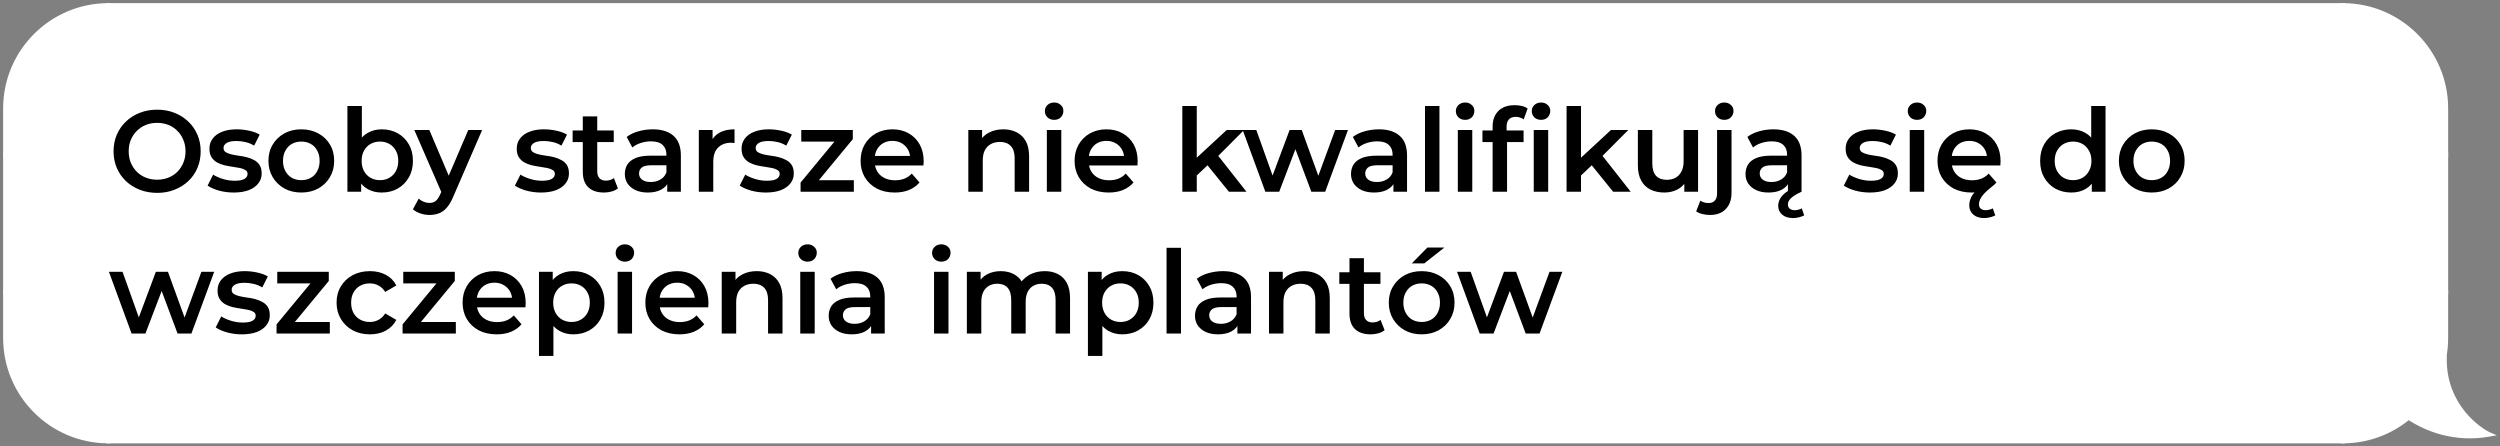
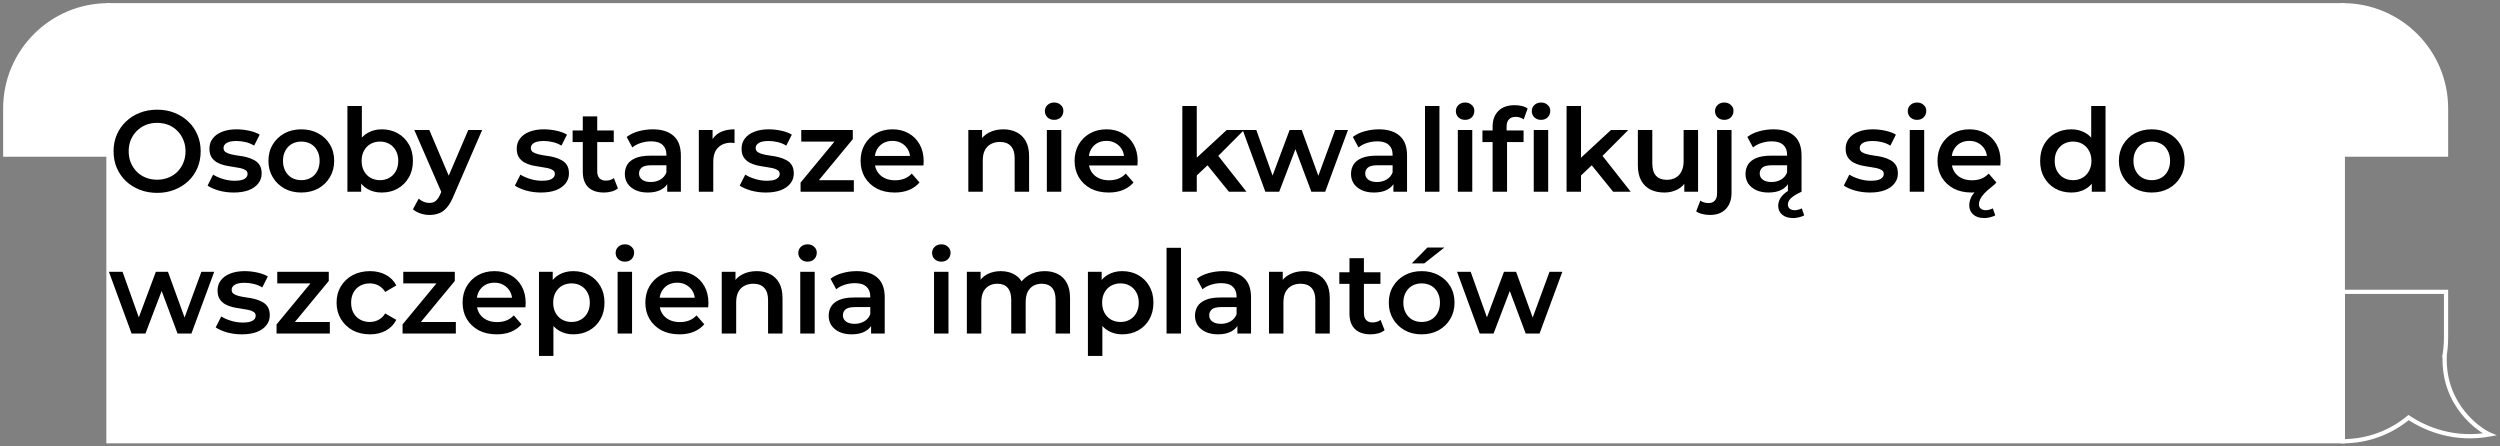
<svg xmlns="http://www.w3.org/2000/svg" width="476" height="85" viewBox="0 0 476 85" fill="none">
  <rect x="0" y="0" width="476" height="85" fill="#808080" stroke="none" />
  <path d="M1 20.653C1 9.799 9.799 1 20.653 1V1V29.445H1V20.653Z" fill="white" stroke="white" stroke-width="0.806" />
-   <rect x="1" y="29.445" width="19.653" height="26.121" fill="white" stroke="white" stroke-width="0.806" />
-   <path d="M1 64.359C1 75.213 9.799 84.012 20.653 84.012V84.012V55.567H1V64.359Z" fill="white" stroke="white" stroke-width="0.806" />
  <rect x="20.652" y="1" width="425.42" height="83.011" fill="white" />
  <rect x="20.652" y="1" width="425.42" height="83.011" stroke="white" stroke-width="0.806" />
  <path d="M29.936 36.724C28.734 36.724 27.626 36.526 26.614 36.13C25.602 35.734 24.722 35.184 23.974 34.48C23.226 33.761 22.647 32.925 22.236 31.972C21.826 31.004 21.62 29.948 21.62 28.804C21.62 27.66 21.826 26.611 22.236 25.658C22.647 24.69 23.226 23.854 23.974 23.15C24.722 22.431 25.602 21.874 26.614 21.478C27.626 21.082 28.726 20.884 29.914 20.884C31.117 20.884 32.217 21.082 33.214 21.478C34.226 21.874 35.106 22.431 35.854 23.15C36.602 23.854 37.182 24.69 37.592 25.658C38.003 26.611 38.208 27.66 38.208 28.804C38.208 29.948 38.003 31.004 37.592 31.972C37.182 32.94 36.602 33.776 35.854 34.48C35.106 35.184 34.226 35.734 33.214 36.13C32.217 36.526 31.124 36.724 29.936 36.724ZM29.914 34.216C30.692 34.216 31.41 34.084 32.07 33.82C32.73 33.556 33.302 33.182 33.786 32.698C34.27 32.199 34.644 31.627 34.908 30.982C35.187 30.322 35.326 29.596 35.326 28.804C35.326 28.012 35.187 27.293 34.908 26.648C34.644 25.988 34.27 25.416 33.786 24.932C33.302 24.433 32.73 24.052 32.07 23.788C31.41 23.524 30.692 23.392 29.914 23.392C29.137 23.392 28.418 23.524 27.758 23.788C27.113 24.052 26.541 24.433 26.042 24.932C25.558 25.416 25.177 25.988 24.898 26.648C24.634 27.293 24.502 28.012 24.502 28.804C24.502 29.581 24.634 30.3 24.898 30.96C25.177 31.62 25.558 32.199 26.042 32.698C26.526 33.182 27.098 33.556 27.758 33.82C28.418 34.084 29.137 34.216 29.914 34.216ZM44.496 36.658C43.513 36.658 42.567 36.533 41.658 36.284C40.763 36.02 40.052 35.705 39.524 35.338L40.58 33.248C41.108 33.585 41.739 33.864 42.472 34.084C43.205 34.304 43.938 34.414 44.672 34.414C45.537 34.414 46.16 34.297 46.542 34.062C46.938 33.827 47.136 33.512 47.136 33.116C47.136 32.793 47.004 32.551 46.74 32.39C46.476 32.214 46.131 32.082 45.706 31.994C45.281 31.906 44.804 31.825 44.276 31.752C43.763 31.679 43.242 31.583 42.714 31.466C42.2 31.334 41.731 31.151 41.306 30.916C40.88 30.667 40.536 30.337 40.272 29.926C40.008 29.515 39.876 28.973 39.876 28.298C39.876 27.55 40.089 26.905 40.514 26.362C40.939 25.805 41.533 25.379 42.296 25.086C43.073 24.778 43.99 24.624 45.046 24.624C45.838 24.624 46.637 24.712 47.444 24.888C48.251 25.064 48.918 25.313 49.446 25.636L48.39 27.726C47.833 27.389 47.268 27.161 46.696 27.044C46.139 26.912 45.581 26.846 45.024 26.846C44.188 26.846 43.565 26.971 43.154 27.22C42.758 27.469 42.56 27.785 42.56 28.166C42.56 28.518 42.692 28.782 42.956 28.958C43.22 29.134 43.565 29.273 43.99 29.376C44.415 29.479 44.885 29.567 45.398 29.64C45.926 29.699 46.447 29.794 46.96 29.926C47.473 30.058 47.943 30.241 48.368 30.476C48.808 30.696 49.16 31.011 49.424 31.422C49.688 31.833 49.82 32.368 49.82 33.028C49.82 33.761 49.6 34.399 49.16 34.942C48.734 35.485 48.126 35.91 47.334 36.218C46.542 36.511 45.596 36.658 44.496 36.658ZM57.358 36.658C56.156 36.658 55.085 36.401 54.146 35.888C53.208 35.36 52.467 34.641 51.924 33.732C51.382 32.823 51.11 31.789 51.11 30.63C51.11 29.457 51.382 28.423 51.924 27.528C52.467 26.619 53.208 25.907 54.146 25.394C55.085 24.881 56.156 24.624 57.358 24.624C58.575 24.624 59.654 24.881 60.592 25.394C61.545 25.907 62.286 26.611 62.814 27.506C63.357 28.401 63.628 29.442 63.628 30.63C63.628 31.789 63.357 32.823 62.814 33.732C62.286 34.641 61.545 35.36 60.592 35.888C59.654 36.401 58.575 36.658 57.358 36.658ZM57.358 34.304C58.033 34.304 58.634 34.157 59.162 33.864C59.69 33.571 60.101 33.145 60.394 32.588C60.702 32.031 60.856 31.378 60.856 30.63C60.856 29.867 60.702 29.215 60.394 28.672C60.101 28.115 59.69 27.689 59.162 27.396C58.634 27.103 58.04 26.956 57.38 26.956C56.706 26.956 56.104 27.103 55.576 27.396C55.063 27.689 54.652 28.115 54.344 28.672C54.036 29.215 53.882 29.867 53.882 30.63C53.882 31.378 54.036 32.031 54.344 32.588C54.652 33.145 55.063 33.571 55.576 33.864C56.104 34.157 56.698 34.304 57.358 34.304ZM72.66 36.658C71.662 36.658 70.775 36.438 69.998 35.998C69.221 35.558 68.605 34.898 68.15 34.018C67.71 33.123 67.49 31.994 67.49 30.63C67.49 29.251 67.717 28.122 68.172 27.242C68.641 26.362 69.264 25.709 70.042 25.284C70.834 24.844 71.707 24.624 72.66 24.624C73.819 24.624 74.838 24.873 75.718 25.372C76.612 25.871 77.317 26.567 77.83 27.462C78.358 28.357 78.622 29.413 78.622 30.63C78.622 31.847 78.358 32.903 77.83 33.798C77.317 34.693 76.612 35.397 75.718 35.91C74.838 36.409 73.819 36.658 72.66 36.658ZM66.148 36.504V20.18H68.898V27.484L68.678 30.608L68.766 33.732V36.504H66.148ZM72.352 34.304C73.012 34.304 73.599 34.157 74.112 33.864C74.64 33.571 75.058 33.145 75.366 32.588C75.674 32.031 75.828 31.378 75.828 30.63C75.828 29.867 75.674 29.215 75.366 28.672C75.058 28.115 74.64 27.689 74.112 27.396C73.599 27.103 73.012 26.956 72.352 26.956C71.692 26.956 71.098 27.103 70.57 27.396C70.042 27.689 69.624 28.115 69.316 28.672C69.008 29.215 68.854 29.867 68.854 30.63C68.854 31.378 69.008 32.031 69.316 32.588C69.624 33.145 70.042 33.571 70.57 33.864C71.098 34.157 71.692 34.304 72.352 34.304ZM81.766 40.926C81.194 40.926 80.622 40.831 80.05 40.64C79.478 40.449 79.001 40.185 78.62 39.848L79.72 37.824C79.998 38.073 80.314 38.271 80.666 38.418C81.018 38.565 81.377 38.638 81.744 38.638C82.242 38.638 82.646 38.513 82.954 38.264C83.262 38.015 83.548 37.597 83.812 37.01L84.494 35.47L84.714 35.14L89.158 24.756H91.798L86.298 37.45C85.931 38.33 85.52 39.027 85.066 39.54C84.626 40.053 84.127 40.413 83.57 40.618C83.027 40.823 82.426 40.926 81.766 40.926ZM84.186 36.922L78.884 24.756H81.744L86.056 34.898L84.186 36.922ZM103.006 36.658C102.024 36.658 101.078 36.533 100.168 36.284C99.274 36.02 98.562 35.705 98.034 35.338L99.09 33.248C99.618 33.585 100.249 33.864 100.982 34.084C101.716 34.304 102.449 34.414 103.182 34.414C104.048 34.414 104.671 34.297 105.052 34.062C105.448 33.827 105.646 33.512 105.646 33.116C105.646 32.793 105.514 32.551 105.25 32.39C104.986 32.214 104.642 32.082 104.216 31.994C103.791 31.906 103.314 31.825 102.786 31.752C102.273 31.679 101.752 31.583 101.224 31.466C100.711 31.334 100.242 31.151 99.816 30.916C99.391 30.667 99.046 30.337 98.782 29.926C98.518 29.515 98.386 28.973 98.386 28.298C98.386 27.55 98.599 26.905 99.024 26.362C99.45 25.805 100.044 25.379 100.806 25.086C101.584 24.778 102.5 24.624 103.556 24.624C104.348 24.624 105.148 24.712 105.954 24.888C106.761 25.064 107.428 25.313 107.956 25.636L106.9 27.726C106.343 27.389 105.778 27.161 105.206 27.044C104.649 26.912 104.092 26.846 103.534 26.846C102.698 26.846 102.075 26.971 101.664 27.22C101.268 27.469 101.07 27.785 101.07 28.166C101.07 28.518 101.202 28.782 101.466 28.958C101.73 29.134 102.075 29.273 102.5 29.376C102.926 29.479 103.395 29.567 103.908 29.64C104.436 29.699 104.957 29.794 105.47 29.926C105.984 30.058 106.453 30.241 106.878 30.476C107.318 30.696 107.67 31.011 107.934 31.422C108.198 31.833 108.33 32.368 108.33 33.028C108.33 33.761 108.11 34.399 107.67 34.942C107.245 35.485 106.636 35.91 105.844 36.218C105.052 36.511 104.106 36.658 103.006 36.658ZM115.011 36.658C113.72 36.658 112.723 36.328 112.019 35.668C111.315 34.993 110.963 34.003 110.963 32.698V22.16H113.713V32.632C113.713 33.189 113.852 33.622 114.131 33.93C114.424 34.238 114.827 34.392 115.341 34.392C115.957 34.392 116.47 34.231 116.881 33.908L117.651 35.866C117.328 36.13 116.932 36.328 116.463 36.46C115.993 36.592 115.509 36.658 115.011 36.658ZM109.027 27.044V24.844H116.859V27.044H109.027ZM127.041 36.504V34.128L126.887 33.622V29.464C126.887 28.657 126.645 28.034 126.161 27.594C125.677 27.139 124.944 26.912 123.961 26.912C123.301 26.912 122.648 27.015 122.003 27.22C121.372 27.425 120.837 27.711 120.397 28.078L119.319 26.076C119.95 25.592 120.698 25.233 121.563 24.998C122.443 24.749 123.352 24.624 124.291 24.624C125.992 24.624 127.305 25.035 128.229 25.856C129.168 26.663 129.637 27.917 129.637 29.618V36.504H127.041ZM123.345 36.658C122.465 36.658 121.695 36.511 121.035 36.218C120.375 35.91 119.862 35.492 119.495 34.964C119.143 34.421 118.967 33.813 118.967 33.138C118.967 32.478 119.121 31.884 119.429 31.356C119.752 30.828 120.272 30.41 120.991 30.102C121.71 29.794 122.663 29.64 123.851 29.64H127.261V31.466H124.049C123.11 31.466 122.48 31.62 122.157 31.928C121.834 32.221 121.673 32.588 121.673 33.028C121.673 33.527 121.871 33.923 122.267 34.216C122.663 34.509 123.213 34.656 123.917 34.656C124.592 34.656 125.193 34.502 125.721 34.194C126.264 33.886 126.652 33.431 126.887 32.83L127.349 34.48C127.085 35.169 126.608 35.705 125.919 36.086C125.244 36.467 124.386 36.658 123.345 36.658ZM133.056 36.504V24.756H135.674V27.99L135.366 27.044C135.718 26.252 136.268 25.651 137.016 25.24C137.779 24.829 138.725 24.624 139.854 24.624V27.242C139.737 27.213 139.627 27.198 139.524 27.198C139.422 27.183 139.319 27.176 139.216 27.176C138.175 27.176 137.346 27.484 136.73 28.1C136.114 28.701 135.806 29.603 135.806 30.806V36.504H133.056ZM145.814 36.658C144.832 36.658 143.886 36.533 142.976 36.284C142.082 36.02 141.37 35.705 140.842 35.338L141.898 33.248C142.426 33.585 143.057 33.864 143.79 34.084C144.524 34.304 145.257 34.414 145.99 34.414C146.856 34.414 147.479 34.297 147.86 34.062C148.256 33.827 148.454 33.512 148.454 33.116C148.454 32.793 148.322 32.551 148.058 32.39C147.794 32.214 147.45 32.082 147.024 31.994C146.599 31.906 146.122 31.825 145.594 31.752C145.081 31.679 144.56 31.583 144.032 31.466C143.519 31.334 143.05 31.151 142.624 30.916C142.199 30.667 141.854 30.337 141.59 29.926C141.326 29.515 141.194 28.973 141.194 28.298C141.194 27.55 141.407 26.905 141.832 26.362C142.258 25.805 142.852 25.379 143.614 25.086C144.392 24.778 145.308 24.624 146.364 24.624C147.156 24.624 147.956 24.712 148.762 24.888C149.569 25.064 150.236 25.313 150.764 25.636L149.708 27.726C149.151 27.389 148.586 27.161 148.014 27.044C147.457 26.912 146.9 26.846 146.342 26.846C145.506 26.846 144.883 26.971 144.472 27.22C144.076 27.469 143.878 27.785 143.878 28.166C143.878 28.518 144.01 28.782 144.274 28.958C144.538 29.134 144.883 29.273 145.308 29.376C145.734 29.479 146.203 29.567 146.716 29.64C147.244 29.699 147.765 29.794 148.278 29.926C148.792 30.058 149.261 30.241 149.686 30.476C150.126 30.696 150.478 31.011 150.742 31.422C151.006 31.833 151.138 32.368 151.138 33.028C151.138 33.761 150.918 34.399 150.478 34.942C150.053 35.485 149.444 35.91 148.652 36.218C147.86 36.511 146.914 36.658 145.814 36.658ZM152.429 36.504V34.766L159.667 26.01L160.173 26.956H152.561V24.756H162.373V26.494L155.135 35.25L154.585 34.304H162.571V36.504H152.429ZM170.346 36.658C169.041 36.658 167.897 36.401 166.914 35.888C165.946 35.36 165.191 34.641 164.648 33.732C164.12 32.823 163.856 31.789 163.856 30.63C163.856 29.457 164.113 28.423 164.626 27.528C165.154 26.619 165.873 25.907 166.782 25.394C167.706 24.881 168.755 24.624 169.928 24.624C171.072 24.624 172.091 24.873 172.986 25.372C173.881 25.871 174.585 26.575 175.098 27.484C175.611 28.393 175.868 29.464 175.868 30.696C175.868 30.813 175.861 30.945 175.846 31.092C175.846 31.239 175.839 31.378 175.824 31.51H166.034V29.684H174.372L173.294 30.256C173.309 29.581 173.169 28.987 172.876 28.474C172.583 27.961 172.179 27.557 171.666 27.264C171.167 26.971 170.588 26.824 169.928 26.824C169.253 26.824 168.659 26.971 168.146 27.264C167.647 27.557 167.251 27.968 166.958 28.496C166.679 29.009 166.54 29.618 166.54 30.322V30.762C166.54 31.466 166.701 32.089 167.024 32.632C167.347 33.175 167.801 33.593 168.388 33.886C168.975 34.179 169.649 34.326 170.412 34.326C171.072 34.326 171.666 34.223 172.194 34.018C172.722 33.813 173.191 33.49 173.602 33.05L175.076 34.744C174.548 35.36 173.881 35.837 173.074 36.174C172.282 36.497 171.373 36.658 170.346 36.658ZM191.035 24.624C191.974 24.624 192.81 24.807 193.543 25.174C194.291 25.541 194.878 26.105 195.303 26.868C195.729 27.616 195.941 28.584 195.941 29.772V36.504H193.191V30.124C193.191 29.083 192.942 28.305 192.443 27.792C191.959 27.279 191.277 27.022 190.397 27.022C189.752 27.022 189.18 27.154 188.681 27.418C188.183 27.682 187.794 28.078 187.515 28.606C187.251 29.119 187.119 29.772 187.119 30.564V36.504H184.369V24.756H186.987V27.924L186.525 26.956C186.936 26.208 187.53 25.636 188.307 25.24C189.099 24.829 190.009 24.624 191.035 24.624ZM199.32 36.504V24.756H202.07V36.504H199.32ZM200.706 22.82C200.193 22.82 199.767 22.659 199.43 22.336C199.107 22.013 198.946 21.625 198.946 21.17C198.946 20.701 199.107 20.312 199.43 20.004C199.767 19.681 200.193 19.52 200.706 19.52C201.219 19.52 201.637 19.674 201.96 19.982C202.297 20.275 202.466 20.649 202.466 21.104C202.466 21.588 202.305 21.999 201.982 22.336C201.659 22.659 201.234 22.82 200.706 22.82ZM211.091 36.658C209.786 36.658 208.642 36.401 207.659 35.888C206.691 35.36 205.936 34.641 205.393 33.732C204.865 32.823 204.601 31.789 204.601 30.63C204.601 29.457 204.858 28.423 205.371 27.528C205.899 26.619 206.618 25.907 207.527 25.394C208.451 24.881 209.5 24.624 210.673 24.624C211.817 24.624 212.837 24.873 213.731 25.372C214.626 25.871 215.33 26.575 215.843 27.484C216.357 28.393 216.613 29.464 216.613 30.696C216.613 30.813 216.606 30.945 216.591 31.092C216.591 31.239 216.584 31.378 216.569 31.51H206.779V29.684H215.117L214.039 30.256C214.054 29.581 213.915 28.987 213.621 28.474C213.328 27.961 212.925 27.557 212.411 27.264C211.913 26.971 211.333 26.824 210.673 26.824C209.999 26.824 209.405 26.971 208.891 27.264C208.393 27.557 207.997 27.968 207.703 28.496C207.425 29.009 207.285 29.618 207.285 30.322V30.762C207.285 31.466 207.447 32.089 207.769 32.632C208.092 33.175 208.547 33.593 209.133 33.886C209.72 34.179 210.395 34.326 211.157 34.326C211.817 34.326 212.411 34.223 212.939 34.018C213.467 33.813 213.937 33.49 214.347 33.05L215.821 34.744C215.293 35.36 214.626 35.837 213.819 36.174C213.027 36.497 212.118 36.658 211.091 36.658ZM227.359 33.886L227.425 30.432L233.563 24.756H236.863L231.649 29.992L230.197 31.202L227.359 33.886ZM225.115 36.504V20.18H227.865V36.504H225.115ZM233.981 36.504L229.691 31.202L231.429 29.002L237.325 36.504H233.981ZM240.921 36.504L236.609 24.756H239.205L242.901 35.118H241.669L245.541 24.756H247.851L251.613 35.118H250.403L254.209 24.756H256.651L252.317 36.504H249.677L246.245 27.33H247.059L243.561 36.504H240.921ZM265.305 36.504V34.128L265.151 33.622V29.464C265.151 28.657 264.909 28.034 264.425 27.594C263.941 27.139 263.208 26.912 262.225 26.912C261.565 26.912 260.912 27.015 260.267 27.22C259.636 27.425 259.101 27.711 258.661 28.078L257.583 26.076C258.214 25.592 258.962 25.233 259.827 24.998C260.707 24.749 261.616 24.624 262.555 24.624C264.256 24.624 265.569 25.035 266.493 25.856C267.432 26.663 267.901 27.917 267.901 29.618V36.504H265.305ZM261.609 36.658C260.729 36.658 259.959 36.511 259.299 36.218C258.639 35.91 258.126 35.492 257.759 34.964C257.407 34.421 257.231 33.813 257.231 33.138C257.231 32.478 257.385 31.884 257.693 31.356C258.016 30.828 258.536 30.41 259.255 30.102C259.974 29.794 260.927 29.64 262.115 29.64H265.525V31.466H262.313C261.374 31.466 260.744 31.62 260.421 31.928C260.098 32.221 259.937 32.588 259.937 33.028C259.937 33.527 260.135 33.923 260.531 34.216C260.927 34.509 261.477 34.656 262.181 34.656C262.856 34.656 263.457 34.502 263.985 34.194C264.528 33.886 264.916 33.431 265.151 32.83L265.613 34.48C265.349 35.169 264.872 35.705 264.183 36.086C263.508 36.467 262.65 36.658 261.609 36.658ZM271.32 36.504V20.18H274.07V36.504H271.32ZM277.57 36.504V24.756H280.32V36.504H277.57ZM278.956 22.82C278.442 22.82 278.017 22.659 277.68 22.336C277.357 22.013 277.196 21.625 277.196 21.17C277.196 20.701 277.357 20.312 277.68 20.004C278.017 19.681 278.442 19.52 278.956 19.52C279.469 19.52 279.887 19.674 280.21 19.982C280.547 20.275 280.716 20.649 280.716 21.104C280.716 21.588 280.554 21.999 280.232 22.336C279.909 22.659 279.484 22.82 278.956 22.82ZM284.193 36.504V24.096C284.193 22.864 284.552 21.881 285.271 21.148C286.004 20.4 287.046 20.026 288.395 20.026C288.879 20.026 289.334 20.077 289.759 20.18C290.199 20.283 290.566 20.444 290.859 20.664L290.111 22.732C289.906 22.571 289.671 22.453 289.407 22.38C289.143 22.292 288.872 22.248 288.593 22.248C288.021 22.248 287.588 22.409 287.295 22.732C287.002 23.04 286.855 23.509 286.855 24.14V25.46L286.943 26.692V36.504H284.193ZM282.257 27.044V24.844H290.089V27.044H282.257ZM292.025 36.504V24.756H294.775V36.504H292.025ZM293.411 22.82C292.898 22.82 292.472 22.659 292.135 22.336C291.812 22.013 291.651 21.625 291.651 21.17C291.651 20.701 291.812 20.312 292.135 20.004C292.472 19.681 292.898 19.52 293.411 19.52C293.924 19.52 294.342 19.674 294.665 19.982C295.002 20.275 295.171 20.649 295.171 21.104C295.171 21.588 295.01 21.999 294.687 22.336C294.364 22.659 293.939 22.82 293.411 22.82ZM300.519 33.886L300.585 30.432L306.723 24.756H310.023L304.809 29.992L303.357 31.202L300.519 33.886ZM298.275 36.504V20.18H301.025V36.504H298.275ZM307.141 36.504L302.851 31.202L304.589 29.002L310.485 36.504H307.141ZM316.909 36.658C315.911 36.658 315.031 36.475 314.269 36.108C313.506 35.727 312.912 35.155 312.487 34.392C312.061 33.615 311.849 32.639 311.849 31.466V24.756H314.599V31.092C314.599 32.148 314.833 32.94 315.303 33.468C315.787 33.981 316.469 34.238 317.349 34.238C317.994 34.238 318.551 34.106 319.021 33.842C319.505 33.578 319.879 33.182 320.143 32.654C320.421 32.126 320.561 31.473 320.561 30.696V24.756H323.311V36.504H320.693V33.336L321.155 34.304C320.759 35.067 320.179 35.653 319.417 36.064C318.654 36.46 317.818 36.658 316.909 36.658ZM325.591 40.926C325.078 40.926 324.594 40.867 324.139 40.75C323.67 40.647 323.274 40.479 322.951 40.244L323.743 38.198C324.169 38.506 324.704 38.66 325.349 38.66C325.848 38.66 326.237 38.499 326.515 38.176C326.794 37.868 326.933 37.406 326.933 36.79V24.756H329.683V36.724C329.683 38.015 329.324 39.034 328.605 39.782C327.901 40.545 326.897 40.926 325.591 40.926ZM328.297 22.82C327.784 22.82 327.359 22.659 327.021 22.336C326.699 22.013 326.537 21.625 326.537 21.17C326.537 20.701 326.699 20.312 327.021 20.004C327.359 19.681 327.784 19.52 328.297 19.52C328.811 19.52 329.229 19.674 329.551 19.982C329.889 20.275 330.057 20.649 330.057 21.104C330.057 21.588 329.896 21.999 329.573 22.336C329.251 22.659 328.825 22.82 328.297 22.82ZM340.418 36.504V34.128L340.264 33.622V29.464C340.264 28.657 340.022 28.034 339.538 27.594C339.054 27.139 338.32 26.912 337.338 26.912C336.678 26.912 336.025 27.015 335.38 27.22C334.749 27.425 334.214 27.711 333.774 28.078L332.696 26.076C333.326 25.592 334.074 25.233 334.94 24.998C335.82 24.749 336.729 24.624 337.668 24.624C339.369 24.624 340.682 25.035 341.606 25.856C342.544 26.663 343.014 27.917 343.014 29.618V36.504H340.418ZM336.722 36.658C335.842 36.658 335.072 36.511 334.412 36.218C333.752 35.91 333.238 35.492 332.872 34.964C332.52 34.421 332.344 33.813 332.344 33.138C332.344 32.478 332.498 31.884 332.806 31.356C333.128 30.828 333.649 30.41 334.368 30.102C335.086 29.794 336.04 29.64 337.228 29.64H340.638V31.466H337.426C336.487 31.466 335.856 31.62 335.534 31.928C335.211 32.221 335.05 32.588 335.05 33.028C335.05 33.527 335.248 33.923 335.644 34.216C336.04 34.509 336.59 34.656 337.294 34.656C337.968 34.656 338.57 34.502 339.098 34.194C339.64 33.886 340.029 33.431 340.264 32.83L340.726 34.48C340.462 35.169 339.985 35.705 339.296 36.086C338.621 36.467 337.763 36.658 336.722 36.658ZM341.43 41.52C340.52 41.52 339.816 41.3 339.318 40.86C338.819 40.435 338.57 39.87 338.57 39.166C338.57 38.741 338.68 38.315 338.9 37.89C339.12 37.479 339.464 37.083 339.934 36.702C340.418 36.335 341.041 35.998 341.804 35.69L343.014 36.504C342.398 36.783 341.899 37.054 341.518 37.318C341.136 37.582 340.858 37.846 340.682 38.11C340.506 38.374 340.418 38.653 340.418 38.946C340.418 39.283 340.535 39.547 340.77 39.738C341.019 39.929 341.334 40.024 341.716 40.024C341.965 40.024 342.207 39.987 342.442 39.914C342.676 39.855 342.882 39.775 343.058 39.672L343.52 41.014C343.241 41.161 342.918 41.278 342.552 41.366C342.185 41.469 341.811 41.52 341.43 41.52ZM356.033 36.658C355.05 36.658 354.104 36.533 353.195 36.284C352.3 36.02 351.589 35.705 351.061 35.338L352.117 33.248C352.645 33.585 353.276 33.864 354.009 34.084C354.742 34.304 355.476 34.414 356.209 34.414C357.074 34.414 357.698 34.297 358.079 34.062C358.475 33.827 358.673 33.512 358.673 33.116C358.673 32.793 358.541 32.551 358.277 32.39C358.013 32.214 357.668 32.082 357.243 31.994C356.818 31.906 356.341 31.825 355.813 31.752C355.3 31.679 354.779 31.583 354.251 31.466C353.738 31.334 353.268 31.151 352.843 30.916C352.418 30.667 352.073 30.337 351.809 29.926C351.545 29.515 351.413 28.973 351.413 28.298C351.413 27.55 351.626 26.905 352.051 26.362C352.476 25.805 353.07 25.379 353.833 25.086C354.61 24.778 355.527 24.624 356.583 24.624C357.375 24.624 358.174 24.712 358.981 24.888C359.788 25.064 360.455 25.313 360.983 25.636L359.927 27.726C359.37 27.389 358.805 27.161 358.233 27.044C357.676 26.912 357.118 26.846 356.561 26.846C355.725 26.846 355.102 26.971 354.691 27.22C354.295 27.469 354.097 27.785 354.097 28.166C354.097 28.518 354.229 28.782 354.493 28.958C354.757 29.134 355.102 29.273 355.527 29.376C355.952 29.479 356.422 29.567 356.935 29.64C357.463 29.699 357.984 29.794 358.497 29.926C359.01 30.058 359.48 30.241 359.905 30.476C360.345 30.696 360.697 31.011 360.961 31.422C361.225 31.833 361.357 32.368 361.357 33.028C361.357 33.761 361.137 34.399 360.697 34.942C360.272 35.485 359.663 35.91 358.871 36.218C358.079 36.511 357.133 36.658 356.033 36.658ZM363.615 36.504V24.756H366.365V36.504H363.615ZM365.001 22.82C364.488 22.82 364.063 22.659 363.725 22.336C363.403 22.013 363.241 21.625 363.241 21.17C363.241 20.701 363.403 20.312 363.725 20.004C364.063 19.681 364.488 19.52 365.001 19.52C365.515 19.52 365.933 19.674 366.255 19.982C366.593 20.275 366.761 20.649 366.761 21.104C366.761 21.588 366.6 21.999 366.277 22.336C365.955 22.659 365.529 22.82 365.001 22.82ZM377.785 41.52C376.905 41.52 376.208 41.293 375.695 40.838C375.196 40.398 374.947 39.811 374.947 39.078C374.947 38.535 375.093 37.978 375.387 37.406C375.695 36.849 376.157 36.365 376.773 35.954L377.609 36.328C377.271 36.431 376.912 36.511 376.531 36.57C376.164 36.629 375.783 36.658 375.387 36.658C374.081 36.658 372.937 36.401 371.955 35.888C370.987 35.36 370.231 34.641 369.689 33.732C369.161 32.823 368.897 31.789 368.897 30.63C368.897 29.457 369.153 28.423 369.667 27.528C370.195 26.619 370.913 25.907 371.823 25.394C372.747 24.881 373.795 24.624 374.969 24.624C376.113 24.624 377.132 24.873 378.027 25.372C378.921 25.871 379.625 26.575 380.139 27.484C380.652 28.393 380.909 29.464 380.909 30.696C380.909 30.813 380.901 30.945 380.887 31.092C380.887 31.239 380.879 31.378 380.865 31.51H371.075V29.684H379.413L378.335 30.256C378.349 29.581 378.21 28.987 377.917 28.474C377.623 27.961 377.22 27.557 376.707 27.264C376.208 26.971 375.629 26.824 374.969 26.824C374.294 26.824 373.7 26.971 373.187 27.264C372.688 27.557 372.292 27.968 371.999 28.496C371.72 29.009 371.581 29.618 371.581 30.322V30.762C371.581 31.466 371.742 32.089 372.065 32.632C372.387 33.175 372.842 33.593 373.429 33.886C374.015 34.179 374.69 34.326 375.453 34.326C376.113 34.326 376.707 34.223 377.235 34.018C377.763 33.813 378.232 33.49 378.643 33.05L380.117 34.744C379.999 34.891 379.867 35.03 379.721 35.162C379.574 35.294 379.42 35.419 379.259 35.536C378.613 36.049 378.115 36.497 377.763 36.878C377.411 37.274 377.161 37.633 377.015 37.956C376.868 38.279 376.795 38.579 376.795 38.858C376.795 39.254 376.912 39.547 377.147 39.738C377.396 39.929 377.711 40.024 378.093 40.024C378.327 40.024 378.562 39.987 378.797 39.914C379.046 39.855 379.259 39.775 379.435 39.672L379.897 41.014C379.618 41.161 379.295 41.278 378.929 41.366C378.562 41.469 378.181 41.52 377.785 41.52ZM394.382 36.658C393.253 36.658 392.234 36.409 391.324 35.91C390.43 35.397 389.726 34.693 389.212 33.798C388.699 32.903 388.442 31.847 388.442 30.63C388.442 29.413 388.699 28.357 389.212 27.462C389.726 26.567 390.43 25.871 391.324 25.372C392.234 24.873 393.253 24.624 394.382 24.624C395.365 24.624 396.245 24.844 397.022 25.284C397.8 25.709 398.416 26.362 398.87 27.242C399.325 28.122 399.552 29.251 399.552 30.63C399.552 31.994 399.332 33.123 398.892 34.018C398.452 34.898 397.844 35.558 397.066 35.998C396.289 36.438 395.394 36.658 394.382 36.658ZM394.712 34.304C395.372 34.304 395.959 34.157 396.472 33.864C397 33.571 397.418 33.145 397.726 32.588C398.049 32.031 398.21 31.378 398.21 30.63C398.21 29.867 398.049 29.215 397.726 28.672C397.418 28.115 397 27.689 396.472 27.396C395.959 27.103 395.372 26.956 394.712 26.956C394.052 26.956 393.458 27.103 392.93 27.396C392.417 27.689 391.999 28.115 391.676 28.672C391.368 29.215 391.214 29.867 391.214 30.63C391.214 31.378 391.368 32.031 391.676 32.588C391.999 33.145 392.417 33.571 392.93 33.864C393.458 34.157 394.052 34.304 394.712 34.304ZM398.276 36.504V33.732L398.386 30.608L398.166 27.484V20.18H400.894V36.504H398.276ZM409.684 36.658C408.481 36.658 407.411 36.401 406.472 35.888C405.533 35.36 404.793 34.641 404.25 33.732C403.707 32.823 403.436 31.789 403.436 30.63C403.436 29.457 403.707 28.423 404.25 27.528C404.793 26.619 405.533 25.907 406.472 25.394C407.411 24.881 408.481 24.624 409.684 24.624C410.901 24.624 411.979 24.881 412.918 25.394C413.871 25.907 414.612 26.611 415.14 27.506C415.683 28.401 415.954 29.442 415.954 30.63C415.954 31.789 415.683 32.823 415.14 33.732C414.612 34.641 413.871 35.36 412.918 35.888C411.979 36.401 410.901 36.658 409.684 36.658ZM409.684 34.304C410.359 34.304 410.96 34.157 411.488 33.864C412.016 33.571 412.427 33.145 412.72 32.588C413.028 32.031 413.182 31.378 413.182 30.63C413.182 29.867 413.028 29.215 412.72 28.672C412.427 28.115 412.016 27.689 411.488 27.396C410.96 27.103 410.366 26.956 409.706 26.956C409.031 26.956 408.43 27.103 407.902 27.396C407.389 27.689 406.978 28.115 406.67 28.672C406.362 29.215 406.208 29.867 406.208 30.63C406.208 31.378 406.362 32.031 406.67 32.588C406.978 33.145 407.389 33.571 407.902 33.864C408.43 34.157 409.024 34.304 409.684 34.304ZM25.052 63.504L20.74 51.756H23.336L27.032 62.118H25.8L29.672 51.756H31.982L35.744 62.118H34.534L38.34 51.756H40.782L36.448 63.504H33.808L30.376 54.33H31.19L27.692 63.504H25.052ZM46.043 63.658C45.06 63.658 44.114 63.533 43.205 63.284C42.31 63.02 41.599 62.705 41.071 62.338L42.127 60.248C42.655 60.585 43.285 60.864 44.019 61.084C44.752 61.304 45.485 61.414 46.219 61.414C47.084 61.414 47.707 61.297 48.089 61.062C48.485 60.827 48.683 60.512 48.683 60.116C48.683 59.793 48.551 59.551 48.287 59.39C48.023 59.214 47.678 59.082 47.253 58.994C46.827 58.906 46.351 58.825 45.823 58.752C45.309 58.679 44.789 58.583 44.261 58.466C43.747 58.334 43.278 58.151 42.853 57.916C42.427 57.667 42.083 57.337 41.819 56.926C41.555 56.515 41.423 55.973 41.423 55.298C41.423 54.55 41.635 53.905 42.061 53.362C42.486 52.805 43.08 52.379 43.843 52.086C44.62 51.778 45.537 51.624 46.593 51.624C47.385 51.624 48.184 51.712 48.991 51.888C49.797 52.064 50.465 52.313 50.993 52.636L49.937 54.726C49.379 54.389 48.815 54.161 48.243 54.044C47.685 53.912 47.128 53.846 46.571 53.846C45.735 53.846 45.111 53.971 44.701 54.22C44.305 54.469 44.107 54.785 44.107 55.166C44.107 55.518 44.239 55.782 44.503 55.958C44.767 56.134 45.111 56.273 45.537 56.376C45.962 56.479 46.431 56.567 46.945 56.64C47.473 56.699 47.993 56.794 48.507 56.926C49.02 57.058 49.489 57.241 49.915 57.476C50.355 57.696 50.707 58.011 50.971 58.422C51.235 58.833 51.367 59.368 51.367 60.028C51.367 60.761 51.147 61.399 50.707 61.942C50.281 62.485 49.673 62.91 48.881 63.218C48.089 63.511 47.143 63.658 46.043 63.658ZM52.657 63.504V61.766L59.895 53.01L60.401 53.956H52.789V51.756H62.601V53.494L55.363 62.25L54.813 61.304H62.799V63.504H52.657ZM70.442 63.658C69.21 63.658 68.11 63.401 67.142 62.888C66.189 62.36 65.441 61.641 64.898 60.732C64.356 59.823 64.084 58.789 64.084 57.63C64.084 56.457 64.356 55.423 64.898 54.528C65.441 53.619 66.189 52.907 67.142 52.394C68.11 51.881 69.21 51.624 70.442 51.624C71.586 51.624 72.591 51.859 73.456 52.328C74.336 52.783 75.004 53.457 75.458 54.352L73.346 55.584C72.994 55.027 72.561 54.616 72.048 54.352C71.549 54.088 71.007 53.956 70.42 53.956C69.746 53.956 69.137 54.103 68.594 54.396C68.052 54.689 67.626 55.115 67.318 55.672C67.01 56.215 66.856 56.867 66.856 57.63C66.856 58.393 67.01 59.053 67.318 59.61C67.626 60.153 68.052 60.571 68.594 60.864C69.137 61.157 69.746 61.304 70.42 61.304C71.007 61.304 71.549 61.172 72.048 60.908C72.561 60.644 72.994 60.233 73.346 59.676L75.458 60.908C75.004 61.788 74.336 62.47 73.456 62.954C72.591 63.423 71.586 63.658 70.442 63.658ZM76.65 63.504V61.766L83.888 53.01L84.394 53.956H76.782V51.756H86.594V53.494L79.356 62.25L78.806 61.304H86.792V63.504H76.65ZM94.567 63.658C93.262 63.658 92.118 63.401 91.135 62.888C90.167 62.36 89.412 61.641 88.869 60.732C88.341 59.823 88.077 58.789 88.077 57.63C88.077 56.457 88.334 55.423 88.847 54.528C89.375 53.619 90.094 52.907 91.003 52.394C91.927 51.881 92.976 51.624 94.149 51.624C95.293 51.624 96.312 51.873 97.207 52.372C98.102 52.871 98.806 53.575 99.319 54.484C99.832 55.393 100.089 56.464 100.089 57.696C100.089 57.813 100.082 57.945 100.067 58.092C100.067 58.239 100.06 58.378 100.045 58.51H90.255V56.684H98.593L97.515 57.256C97.53 56.581 97.39 55.987 97.097 55.474C96.804 54.961 96.4 54.557 95.887 54.264C95.388 53.971 94.809 53.824 94.149 53.824C93.474 53.824 92.88 53.971 92.367 54.264C91.868 54.557 91.472 54.968 91.179 55.496C90.9 56.009 90.761 56.618 90.761 57.322V57.762C90.761 58.466 90.922 59.089 91.245 59.632C91.568 60.175 92.022 60.593 92.609 60.886C93.196 61.179 93.87 61.326 94.633 61.326C95.293 61.326 95.887 61.223 96.415 61.018C96.943 60.813 97.412 60.49 97.823 60.05L99.297 61.744C98.769 62.36 98.102 62.837 97.295 63.174C96.503 63.497 95.594 63.658 94.567 63.658ZM109.133 63.658C108.179 63.658 107.307 63.438 106.515 62.998C105.737 62.558 105.114 61.898 104.645 61.018C104.19 60.123 103.963 58.994 103.963 57.63C103.963 56.251 104.183 55.122 104.623 54.242C105.077 53.362 105.693 52.709 106.471 52.284C107.248 51.844 108.135 51.624 109.133 51.624C110.291 51.624 111.311 51.873 112.191 52.372C113.085 52.871 113.789 53.567 114.303 54.462C114.831 55.357 115.095 56.413 115.095 57.63C115.095 58.847 114.831 59.911 114.303 60.82C113.789 61.715 113.085 62.411 112.191 62.91C111.311 63.409 110.291 63.658 109.133 63.658ZM102.621 67.772V51.756H105.239V54.528L105.151 57.652L105.371 60.776V67.772H102.621ZM108.825 61.304C109.485 61.304 110.071 61.157 110.585 60.864C111.113 60.571 111.531 60.145 111.839 59.588C112.147 59.031 112.301 58.378 112.301 57.63C112.301 56.867 112.147 56.215 111.839 55.672C111.531 55.115 111.113 54.689 110.585 54.396C110.071 54.103 109.485 53.956 108.825 53.956C108.165 53.956 107.571 54.103 107.043 54.396C106.515 54.689 106.097 55.115 105.789 55.672C105.481 56.215 105.327 56.867 105.327 57.63C105.327 58.378 105.481 59.031 105.789 59.588C106.097 60.145 106.515 60.571 107.043 60.864C107.571 61.157 108.165 61.304 108.825 61.304ZM117.593 63.504V51.756H120.343V63.504H117.593ZM118.979 49.82C118.465 49.82 118.04 49.659 117.703 49.336C117.38 49.013 117.219 48.625 117.219 48.17C117.219 47.701 117.38 47.312 117.703 47.004C118.04 46.681 118.465 46.52 118.979 46.52C119.492 46.52 119.91 46.674 120.233 46.982C120.57 47.275 120.739 47.649 120.739 48.104C120.739 48.588 120.577 48.999 120.255 49.336C119.932 49.659 119.507 49.82 118.979 49.82ZM129.364 63.658C128.059 63.658 126.915 63.401 125.932 62.888C124.964 62.36 124.209 61.641 123.666 60.732C123.138 59.823 122.874 58.789 122.874 57.63C122.874 56.457 123.131 55.423 123.644 54.528C124.172 53.619 124.891 52.907 125.8 52.394C126.724 51.881 127.773 51.624 128.946 51.624C130.09 51.624 131.109 51.873 132.004 52.372C132.899 52.871 133.603 53.575 134.116 54.484C134.629 55.393 134.886 56.464 134.886 57.696C134.886 57.813 134.879 57.945 134.864 58.092C134.864 58.239 134.857 58.378 134.842 58.51H125.052V56.684H133.39L132.312 57.256C132.327 56.581 132.187 55.987 131.894 55.474C131.601 54.961 131.197 54.557 130.684 54.264C130.185 53.971 129.606 53.824 128.946 53.824C128.271 53.824 127.677 53.971 127.164 54.264C126.665 54.557 126.269 54.968 125.976 55.496C125.697 56.009 125.558 56.618 125.558 57.322V57.762C125.558 58.466 125.719 59.089 126.042 59.632C126.365 60.175 126.819 60.593 127.406 60.886C127.993 61.179 128.667 61.326 129.43 61.326C130.09 61.326 130.684 61.223 131.212 61.018C131.74 60.813 132.209 60.49 132.62 60.05L134.094 61.744C133.566 62.36 132.899 62.837 132.092 63.174C131.3 63.497 130.391 63.658 129.364 63.658ZM144.084 51.624C145.022 51.624 145.858 51.807 146.592 52.174C147.34 52.541 147.926 53.105 148.352 53.868C148.777 54.616 148.99 55.584 148.99 56.772V63.504H146.24V57.124C146.24 56.083 145.99 55.305 145.492 54.792C145.008 54.279 144.326 54.022 143.446 54.022C142.8 54.022 142.228 54.154 141.73 54.418C141.231 54.682 140.842 55.078 140.564 55.606C140.3 56.119 140.168 56.772 140.168 57.564V63.504H137.418V51.756H140.036V54.924L139.574 53.956C139.984 53.208 140.578 52.636 141.356 52.24C142.148 51.829 143.057 51.624 144.084 51.624ZM152.368 63.504V51.756H155.118V63.504H152.368ZM153.754 49.82C153.241 49.82 152.815 49.659 152.478 49.336C152.155 49.013 151.994 48.625 151.994 48.17C151.994 47.701 152.155 47.312 152.478 47.004C152.815 46.681 153.241 46.52 153.754 46.52C154.267 46.52 154.685 46.674 155.008 46.982C155.345 47.275 155.514 47.649 155.514 48.104C155.514 48.588 155.353 48.999 155.03 49.336C154.707 49.659 154.282 49.82 153.754 49.82ZM165.855 63.504V61.128L165.701 60.622V56.464C165.701 55.657 165.459 55.034 164.975 54.594C164.491 54.139 163.758 53.912 162.775 53.912C162.115 53.912 161.463 54.015 160.817 54.22C160.187 54.425 159.651 54.711 159.211 55.078L158.133 53.076C158.764 52.592 159.512 52.233 160.377 51.998C161.257 51.749 162.167 51.624 163.105 51.624C164.807 51.624 166.119 52.035 167.043 52.856C167.982 53.663 168.451 54.917 168.451 56.618V63.504H165.855ZM162.159 63.658C161.279 63.658 160.509 63.511 159.849 63.218C159.189 62.91 158.676 62.492 158.309 61.964C157.957 61.421 157.781 60.813 157.781 60.138C157.781 59.478 157.935 58.884 158.243 58.356C158.566 57.828 159.087 57.41 159.805 57.102C160.524 56.794 161.477 56.64 162.665 56.64H166.075V58.466H162.863C161.925 58.466 161.294 58.62 160.971 58.928C160.649 59.221 160.487 59.588 160.487 60.028C160.487 60.527 160.685 60.923 161.081 61.216C161.477 61.509 162.027 61.656 162.731 61.656C163.406 61.656 164.007 61.502 164.535 61.194C165.078 60.886 165.467 60.431 165.701 59.83L166.163 61.48C165.899 62.169 165.423 62.705 164.733 63.086C164.059 63.467 163.201 63.658 162.159 63.658ZM177.841 63.504V51.756H180.591V63.504H177.841ZM179.227 49.82C178.713 49.82 178.288 49.659 177.951 49.336C177.628 49.013 177.467 48.625 177.467 48.17C177.467 47.701 177.628 47.312 177.951 47.004C178.288 46.681 178.713 46.52 179.227 46.52C179.74 46.52 180.158 46.674 180.481 46.982C180.818 47.275 180.987 47.649 180.987 48.104C180.987 48.588 180.825 48.999 180.503 49.336C180.18 49.659 179.755 49.82 179.227 49.82ZM198.918 51.624C199.857 51.624 200.686 51.807 201.404 52.174C202.138 52.541 202.71 53.105 203.12 53.868C203.531 54.616 203.736 55.584 203.736 56.772V63.504H200.986V57.124C200.986 56.083 200.759 55.305 200.304 54.792C199.85 54.279 199.197 54.022 198.346 54.022C197.745 54.022 197.21 54.154 196.74 54.418C196.286 54.682 195.926 55.071 195.662 55.584C195.413 56.097 195.288 56.75 195.288 57.542V63.504H192.538V57.124C192.538 56.083 192.311 55.305 191.856 54.792C191.402 54.279 190.749 54.022 189.898 54.022C189.297 54.022 188.762 54.154 188.292 54.418C187.838 54.682 187.478 55.071 187.214 55.584C186.965 56.097 186.84 56.75 186.84 57.542V63.504H184.09V51.756H186.708V54.88L186.246 53.956C186.642 53.193 187.214 52.614 187.962 52.218C188.725 51.822 189.59 51.624 190.558 51.624C191.658 51.624 192.612 51.895 193.418 52.438C194.24 52.981 194.782 53.802 195.046 54.902L193.968 54.528C194.35 53.648 194.98 52.944 195.86 52.416C196.74 51.888 197.76 51.624 198.918 51.624ZM213.652 63.658C212.699 63.658 211.826 63.438 211.034 62.998C210.257 62.558 209.634 61.898 209.164 61.018C208.71 60.123 208.482 58.994 208.482 57.63C208.482 56.251 208.702 55.122 209.142 54.242C209.597 53.362 210.213 52.709 210.99 52.284C211.768 51.844 212.655 51.624 213.652 51.624C214.811 51.624 215.83 51.873 216.71 52.372C217.605 52.871 218.309 53.567 218.822 54.462C219.35 55.357 219.614 56.413 219.614 57.63C219.614 58.847 219.35 59.911 218.822 60.82C218.309 61.715 217.605 62.411 216.71 62.91C215.83 63.409 214.811 63.658 213.652 63.658ZM207.14 67.772V51.756H209.758V54.528L209.67 57.652L209.89 60.776V67.772H207.14ZM213.344 61.304C214.004 61.304 214.591 61.157 215.104 60.864C215.632 60.571 216.05 60.145 216.358 59.588C216.666 59.031 216.82 58.378 216.82 57.63C216.82 56.867 216.666 56.215 216.358 55.672C216.05 55.115 215.632 54.689 215.104 54.396C214.591 54.103 214.004 53.956 213.344 53.956C212.684 53.956 212.09 54.103 211.562 54.396C211.034 54.689 210.616 55.115 210.308 55.672C210 56.215 209.846 56.867 209.846 57.63C209.846 58.378 210 59.031 210.308 59.588C210.616 60.145 211.034 60.571 211.562 60.864C212.09 61.157 212.684 61.304 213.344 61.304ZM222.112 63.504V47.18H224.862V63.504H222.112ZM235.6 63.504V61.128L235.446 60.622V56.464C235.446 55.657 235.204 55.034 234.72 54.594C234.236 54.139 233.502 53.912 232.52 53.912C231.86 53.912 231.207 54.015 230.562 54.22C229.931 54.425 229.396 54.711 228.956 55.078L227.878 53.076C228.508 52.592 229.256 52.233 230.122 51.998C231.002 51.749 231.911 51.624 232.85 51.624C234.551 51.624 235.864 52.035 236.788 52.856C237.726 53.663 238.196 54.917 238.196 56.618V63.504H235.6ZM231.904 63.658C231.024 63.658 230.254 63.511 229.594 63.218C228.934 62.91 228.42 62.492 228.054 61.964C227.702 61.421 227.526 60.813 227.526 60.138C227.526 59.478 227.68 58.884 227.988 58.356C228.31 57.828 228.831 57.41 229.55 57.102C230.268 56.794 231.222 56.64 232.41 56.64H235.82V58.466H232.608C231.669 58.466 231.038 58.62 230.716 58.928C230.393 59.221 230.232 59.588 230.232 60.028C230.232 60.527 230.43 60.923 230.826 61.216C231.222 61.509 231.772 61.656 232.476 61.656C233.15 61.656 233.752 61.502 234.28 61.194C234.822 60.886 235.211 60.431 235.446 59.83L235.908 61.48C235.644 62.169 235.167 62.705 234.478 63.086C233.803 63.467 232.945 63.658 231.904 63.658ZM248.281 51.624C249.22 51.624 250.056 51.807 250.789 52.174C251.537 52.541 252.124 53.105 252.549 53.868C252.974 54.616 253.187 55.584 253.187 56.772V63.504H250.437V57.124C250.437 56.083 250.188 55.305 249.689 54.792C249.205 54.279 248.523 54.022 247.643 54.022C246.998 54.022 246.426 54.154 245.927 54.418C245.428 54.682 245.04 55.078 244.761 55.606C244.497 56.119 244.365 56.772 244.365 57.564V63.504H241.615V51.756H244.233V54.924L243.771 53.956C244.182 53.208 244.776 52.636 245.553 52.24C246.345 51.829 247.254 51.624 248.281 51.624ZM260.988 63.658C259.697 63.658 258.7 63.328 257.996 62.668C257.292 61.993 256.94 61.003 256.94 59.698V49.16H259.69V59.632C259.69 60.189 259.829 60.622 260.108 60.93C260.401 61.238 260.804 61.392 261.318 61.392C261.934 61.392 262.447 61.231 262.858 60.908L263.628 62.866C263.305 63.13 262.909 63.328 262.44 63.46C261.97 63.592 261.486 63.658 260.988 63.658ZM255.004 54.044V51.844H262.836V54.044H255.004ZM270.673 63.658C269.47 63.658 268.4 63.401 267.461 62.888C266.522 62.36 265.782 61.641 265.239 60.732C264.696 59.823 264.425 58.789 264.425 57.63C264.425 56.457 264.696 55.423 265.239 54.528C265.782 53.619 266.522 52.907 267.461 52.394C268.4 51.881 269.47 51.624 270.673 51.624C271.89 51.624 272.968 51.881 273.907 52.394C274.86 52.907 275.601 53.611 276.129 54.506C276.672 55.401 276.943 56.442 276.943 57.63C276.943 58.789 276.672 59.823 276.129 60.732C275.601 61.641 274.86 62.36 273.907 62.888C272.968 63.401 271.89 63.658 270.673 63.658ZM270.673 61.304C271.348 61.304 271.949 61.157 272.477 60.864C273.005 60.571 273.416 60.145 273.709 59.588C274.017 59.031 274.171 58.378 274.171 57.63C274.171 56.867 274.017 56.215 273.709 55.672C273.416 55.115 273.005 54.689 272.477 54.396C271.949 54.103 271.355 53.956 270.695 53.956C270.02 53.956 269.419 54.103 268.891 54.396C268.378 54.689 267.967 55.115 267.659 55.672C267.351 56.215 267.197 56.867 267.197 57.63C267.197 58.378 267.351 59.031 267.659 59.588C267.967 60.145 268.378 60.571 268.891 60.864C269.419 61.157 270.013 61.304 270.673 61.304ZM268.803 50.15L271.773 47.136H275.007L271.179 50.15H268.803ZM281.736 63.504L277.424 51.756H280.02L283.716 62.118H282.484L286.356 51.756H288.666L292.428 62.118H291.218L295.024 51.756H297.466L293.132 63.504H290.492L287.06 54.33H287.874L284.376 63.504H281.736Z" fill="black" />
  <path d="M465.726 20.653C465.726 9.799 456.927 1 446.073 1V1V29.445H465.726V20.653Z" fill="white" stroke="white" stroke-width="0.806" />
-   <rect width="19.653" height="26.121" transform="matrix(-1 0 0 1 465.726 29.445)" fill="white" stroke="white" stroke-width="0.806" />
-   <path fill-rule="evenodd" clip-rule="evenodd" d="M465.368 68.106C465.603 66.892 465.725 65.64 465.725 64.358V55.566H446.073V84.011C450.832 84.011 455.195 82.32 458.596 79.505C461.988 81.765 467.428 83.913 474 82.718C472.19 81.943 465.208 77.288 465.467 67.979C465.435 68.022 465.402 68.064 465.368 68.106Z" fill="white" />
  <path d="M465.368 68.106L465.679 68.362L464.973 68.029L465.368 68.106ZM465.725 55.566V55.163H466.128V55.566H465.725ZM446.073 55.566H445.67V55.163H446.073V55.566ZM446.073 84.011V84.414H445.67V84.011H446.073ZM458.596 79.505L458.339 79.195L458.57 79.004L458.819 79.17L458.596 79.505ZM474 82.718L474.159 82.348L475.389 82.875L474.072 83.115L474 82.718ZM465.467 67.979L465.141 67.742L465.905 66.691L465.869 67.99L465.467 67.979ZM466.128 64.358C466.128 65.665 466.003 66.944 465.764 68.182L464.973 68.029C465.202 66.841 465.322 65.614 465.322 64.358H466.128ZM466.128 55.566V64.358H465.322V55.566H466.128ZM446.073 55.163H465.725V55.969H446.073V55.163ZM445.67 84.011V55.566H446.476V84.011H445.67ZM458.853 79.815C455.383 82.688 450.929 84.414 446.073 84.414V83.608C450.734 83.608 455.008 81.951 458.339 79.195L458.853 79.815ZM474.072 83.115C467.372 84.333 461.827 82.142 458.372 79.84L458.819 79.17C462.149 81.388 467.484 83.494 473.928 82.322L474.072 83.115ZM465.869 67.99C465.743 72.534 467.382 75.934 469.272 78.297C471.171 80.67 473.315 81.987 474.159 82.348L473.841 83.089C472.875 82.674 470.623 81.276 468.643 78.8C466.655 76.315 464.931 72.734 465.064 67.968L465.869 67.99ZM465.058 67.849C465.087 67.814 465.114 67.778 465.141 67.742L465.792 68.216C465.756 68.266 465.718 68.315 465.679 68.362L465.058 67.849Z" fill="white" />
</svg>